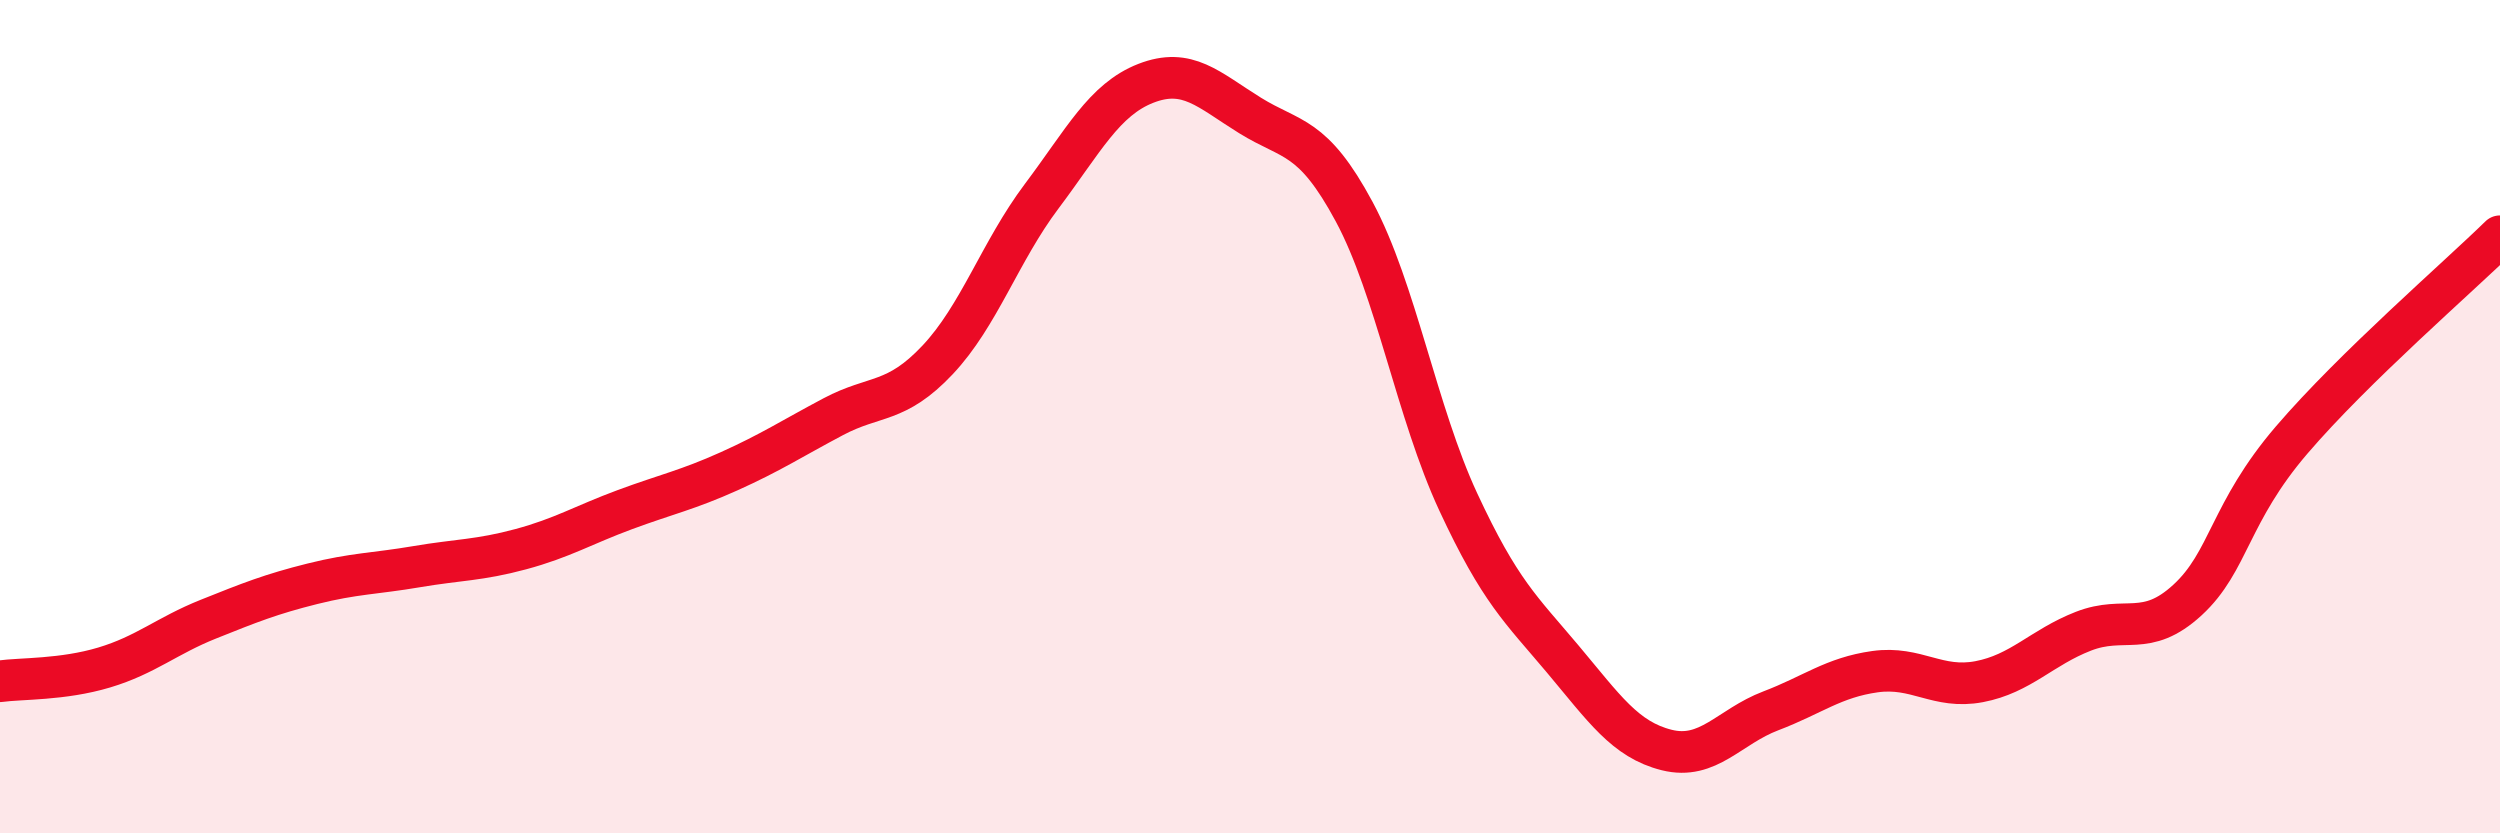
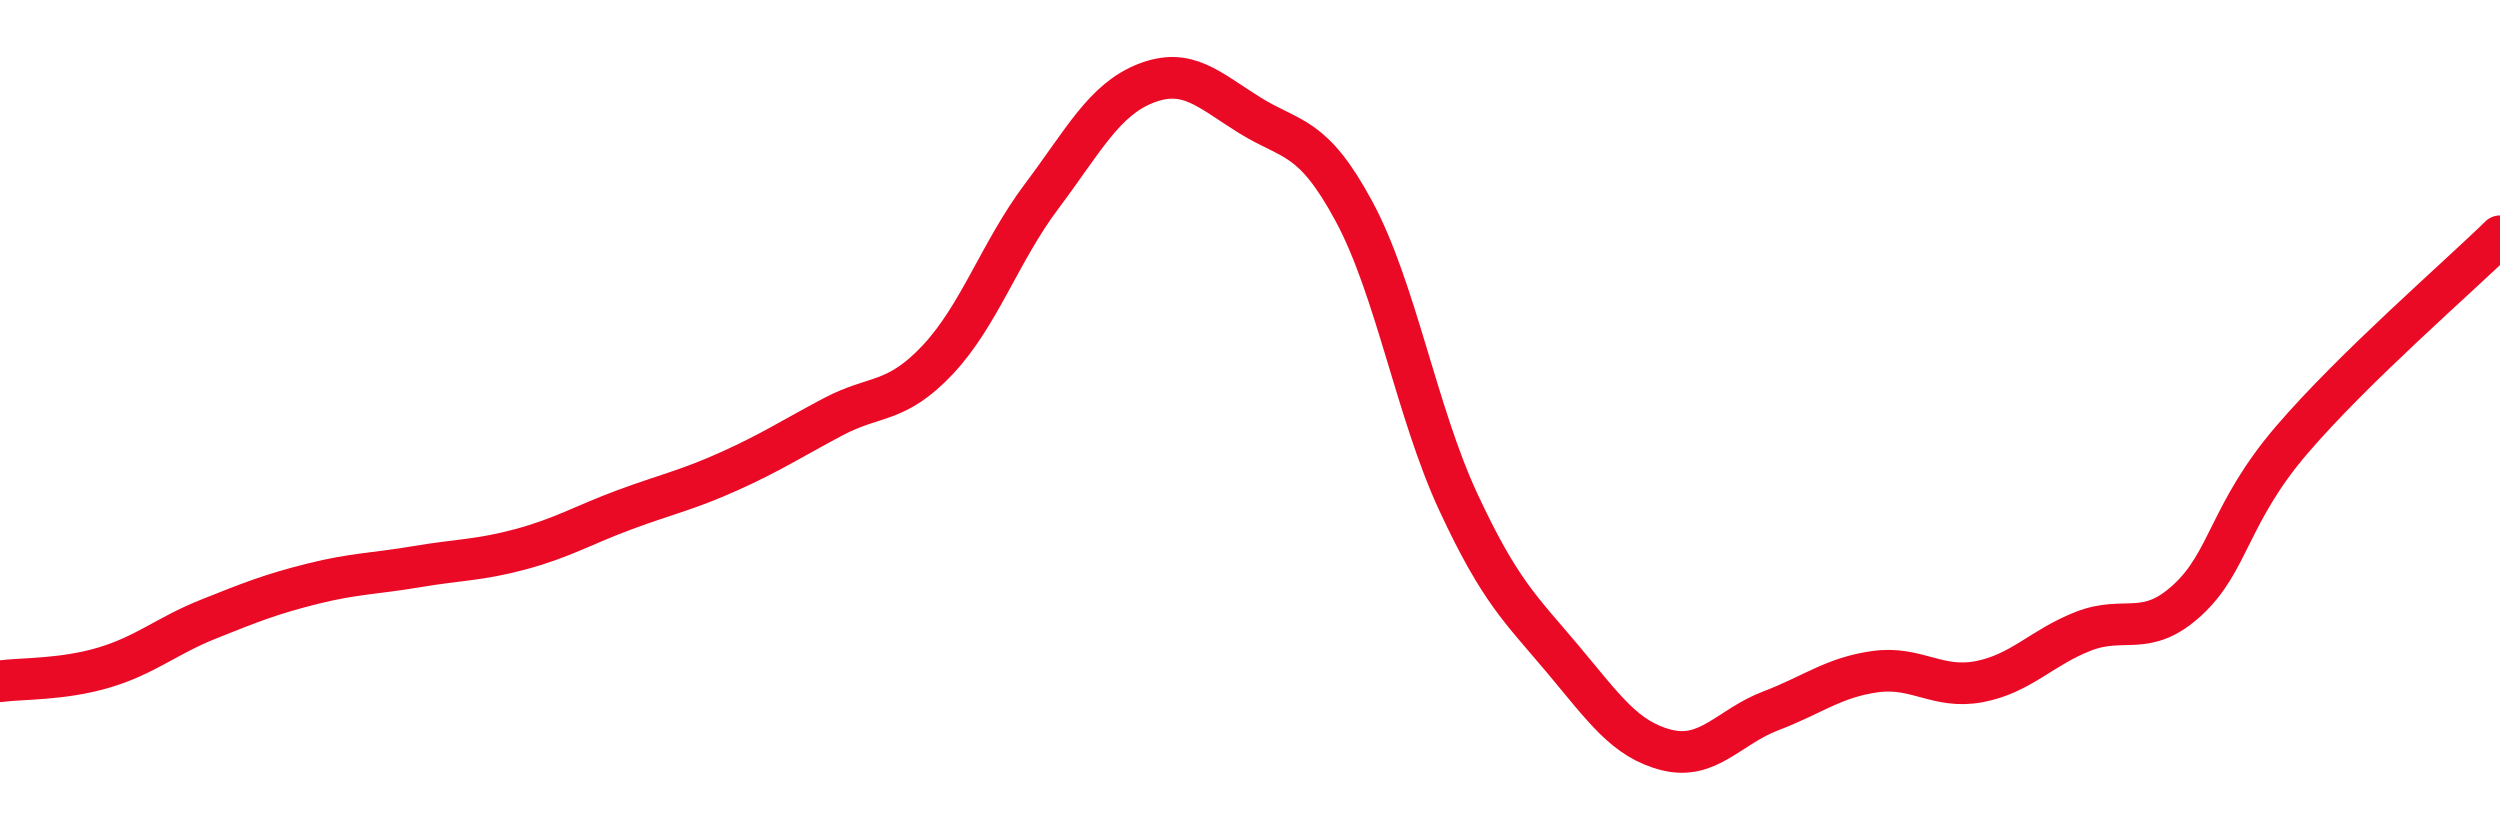
<svg xmlns="http://www.w3.org/2000/svg" width="60" height="20" viewBox="0 0 60 20">
-   <path d="M 0,16.35 C 0.5,16.28 1.5,16.32 2.5,16.02 C 3.5,15.72 4,15.26 5,14.86 C 6,14.46 6.5,14.26 7.5,14.01 C 8.5,13.76 9,13.77 10,13.6 C 11,13.43 11.5,13.45 12.5,13.18 C 13.5,12.91 14,12.6 15,12.23 C 16,11.86 16.5,11.76 17.5,11.31 C 18.5,10.86 19,10.53 20,10 C 21,9.47 21.5,9.7 22.5,8.64 C 23.5,7.58 24,6.04 25,4.71 C 26,3.38 26.5,2.39 27.5,2 C 28.5,1.61 29,2.15 30,2.77 C 31,3.39 31.5,3.22 32.5,5.08 C 33.5,6.94 34,9.9 35,12.05 C 36,14.2 36.5,14.62 37.5,15.81 C 38.5,17 39,17.75 40,18 C 41,18.25 41.5,17.44 42.5,17.06 C 43.5,16.68 44,16.26 45,16.12 C 46,15.98 46.5,16.55 47.5,16.36 C 48.5,16.17 49,15.54 50,15.15 C 51,14.76 51.5,15.32 52.5,14.4 C 53.5,13.48 53.5,12.31 55,10.56 C 56.5,8.81 59,6.65 60,5.67L60 20L0 20Z" fill="#EB0A25" opacity="0.1" stroke-linecap="round" stroke-linejoin="round" />
  <path d="M 0,16.35 C 0.5,16.28 1.5,16.32 2.5,16.02 C 3.5,15.72 4,15.26 5,14.86 C 6,14.46 6.5,14.26 7.5,14.01 C 8.5,13.76 9,13.77 10,13.6 C 11,13.43 11.5,13.45 12.5,13.18 C 13.5,12.91 14,12.6 15,12.23 C 16,11.86 16.5,11.76 17.5,11.31 C 18.5,10.86 19,10.53 20,10 C 21,9.47 21.5,9.7 22.5,8.64 C 23.5,7.58 24,6.04 25,4.71 C 26,3.38 26.5,2.39 27.5,2 C 28.5,1.61 29,2.15 30,2.77 C 31,3.39 31.5,3.22 32.5,5.08 C 33.5,6.94 34,9.9 35,12.05 C 36,14.2 36.5,14.62 37.5,15.81 C 38.5,17 39,17.75 40,18 C 41,18.25 41.5,17.44 42.5,17.06 C 43.5,16.68 44,16.26 45,16.12 C 46,15.98 46.5,16.55 47.5,16.36 C 48.5,16.17 49,15.54 50,15.15 C 51,14.76 51.5,15.32 52.5,14.4 C 53.5,13.48 53.5,12.31 55,10.56 C 56.5,8.81 59,6.65 60,5.67" stroke="#EB0A25" stroke-width="1" fill="none" stroke-linecap="round" stroke-linejoin="round" />
</svg>